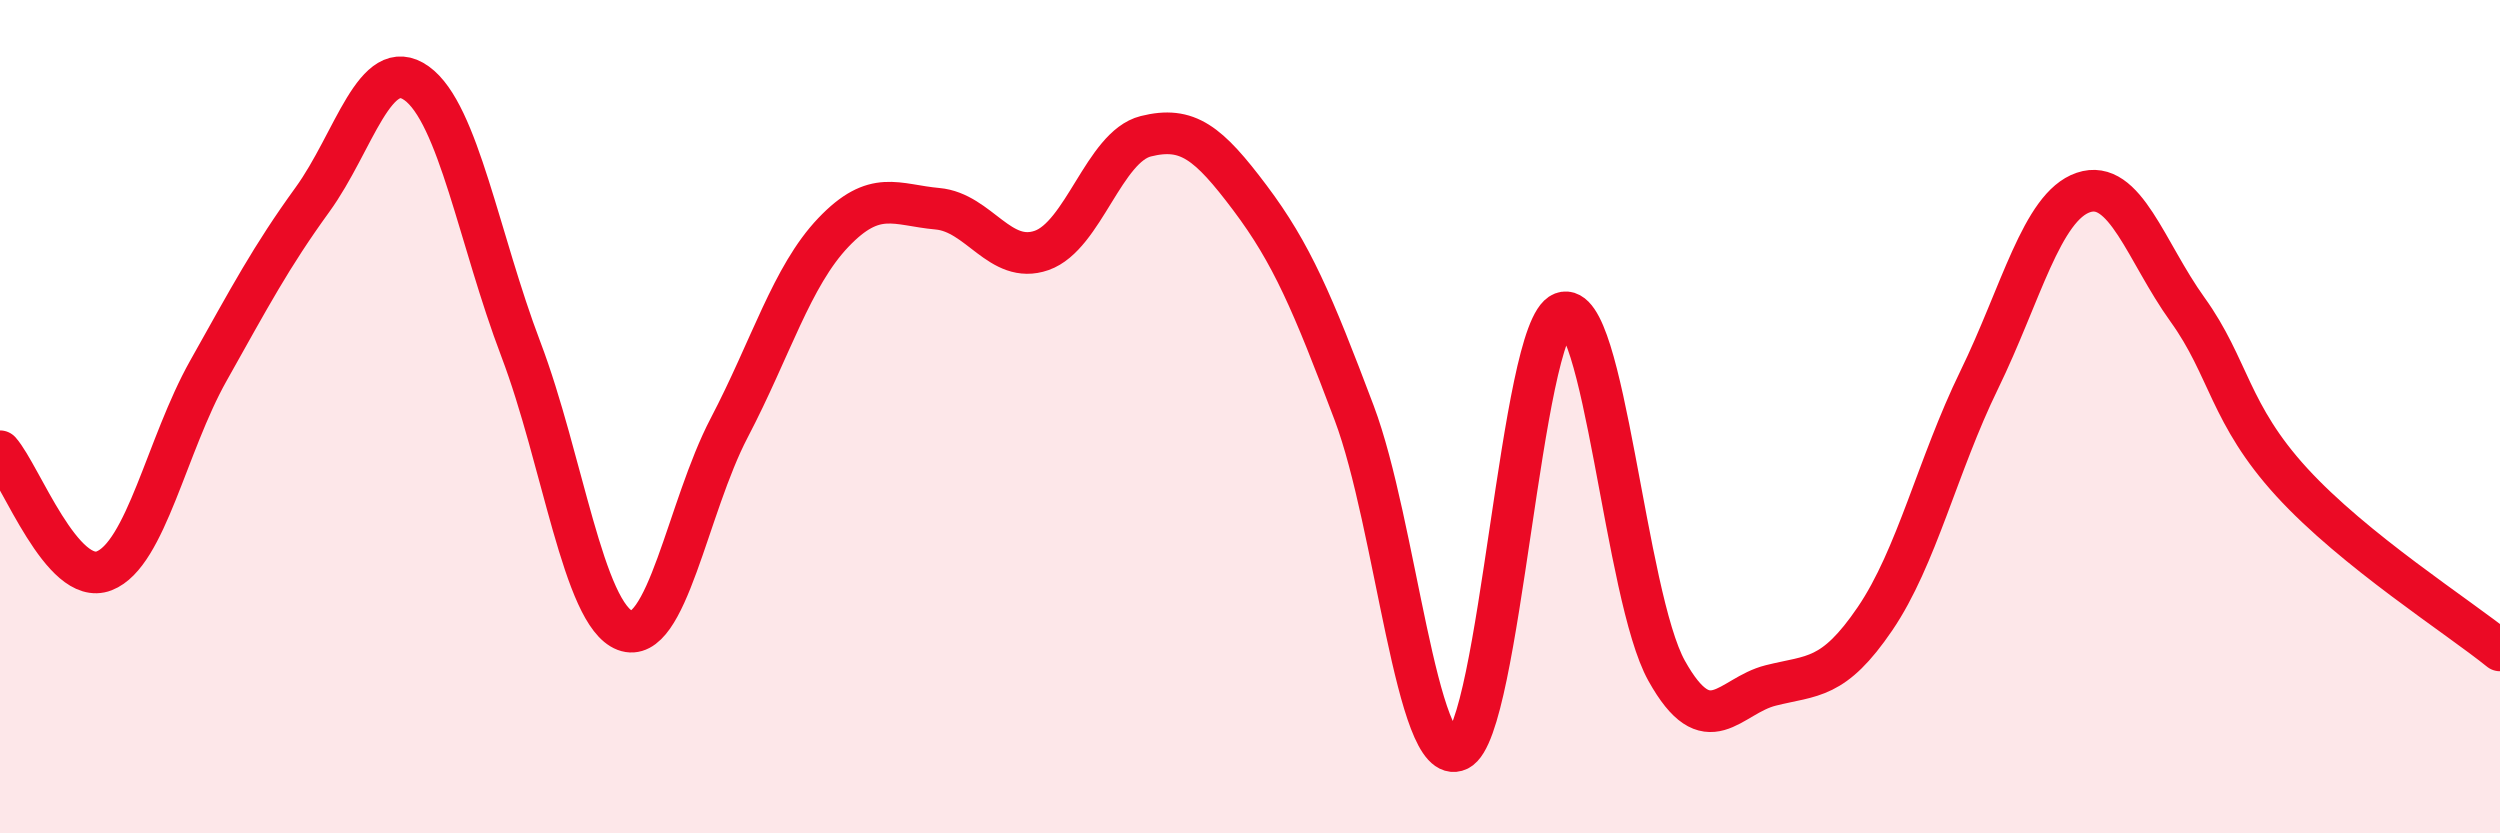
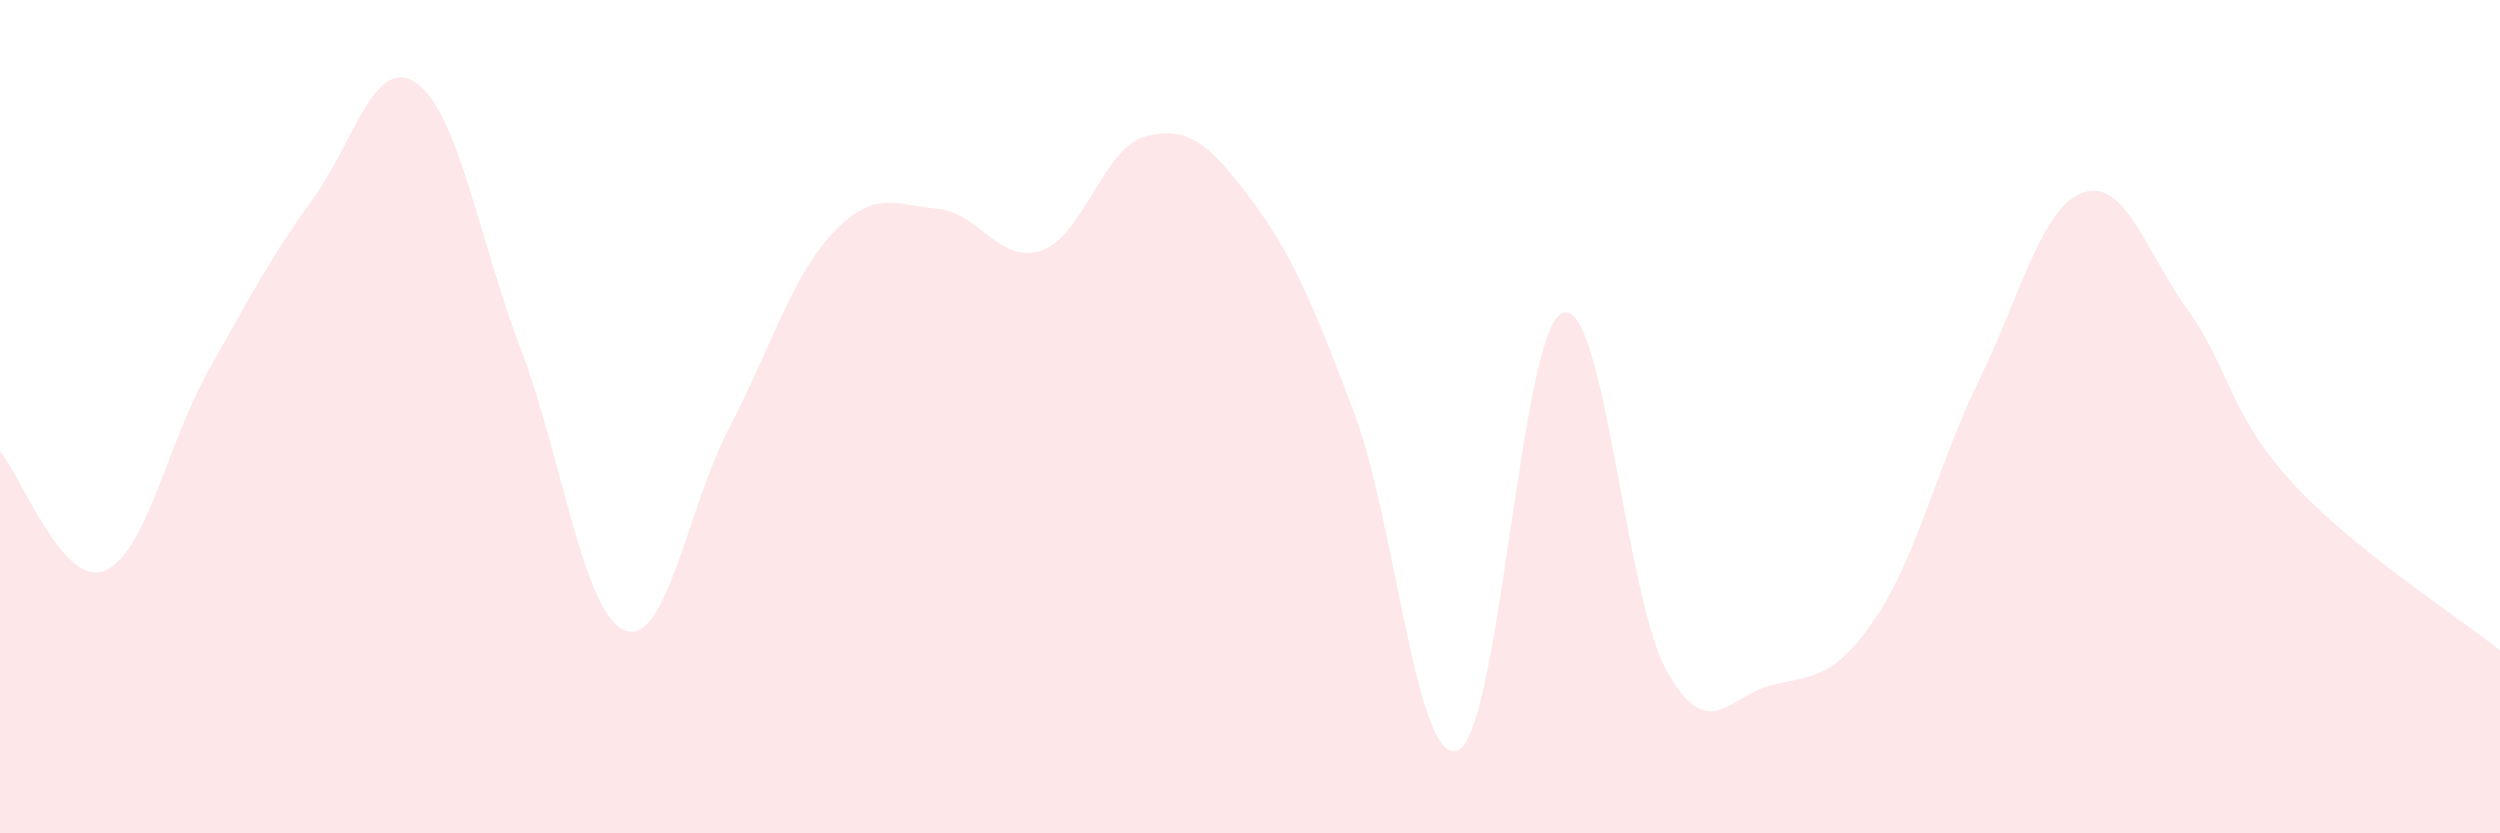
<svg xmlns="http://www.w3.org/2000/svg" width="60" height="20" viewBox="0 0 60 20">
  <path d="M 0,10.83 C 0.5,11.4 1.5,14.09 2.5,13.7 C 3.5,13.31 4,10.68 5,8.9 C 6,7.12 6.5,6.17 7.5,4.79 C 8.5,3.41 9,1.28 10,2 C 11,2.72 11.5,5.75 12.5,8.38 C 13.5,11.01 14,14.75 15,15.13 C 16,15.51 16.5,12.18 17.5,10.27 C 18.5,8.36 19,6.63 20,5.58 C 21,4.53 21.5,4.92 22.5,5.01 C 23.5,5.1 24,6.36 25,6.01 C 26,5.66 26.5,3.52 27.5,3.27 C 28.5,3.02 29,3.42 30,4.75 C 31,6.08 31.5,7.26 32.5,9.91 C 33.5,12.56 34,18.48 35,18 C 36,17.52 36.5,7.89 37.5,7.51 C 38.5,7.13 39,14.31 40,16.1 C 41,17.89 41.5,16.7 42.5,16.45 C 43.5,16.2 44,16.32 45,14.85 C 46,13.38 46.5,11.17 47.5,9.12 C 48.5,7.07 49,4.96 50,4.62 C 51,4.28 51.5,6.04 52.5,7.43 C 53.5,8.82 53.5,9.93 55,11.57 C 56.5,13.21 59,14.8 60,15.61L60 20L0 20Z" fill="#EB0A25" opacity="0.1" stroke-linecap="round" stroke-linejoin="round" />
-   <path d="M 0,10.83 C 0.5,11.4 1.5,14.09 2.5,13.7 C 3.5,13.31 4,10.68 5,8.9 C 6,7.12 6.5,6.17 7.5,4.79 C 8.5,3.41 9,1.28 10,2 C 11,2.72 11.5,5.75 12.5,8.38 C 13.5,11.01 14,14.75 15,15.13 C 16,15.51 16.5,12.18 17.5,10.27 C 18.5,8.36 19,6.63 20,5.58 C 21,4.53 21.5,4.92 22.5,5.01 C 23.5,5.1 24,6.36 25,6.01 C 26,5.66 26.5,3.52 27.5,3.27 C 28.5,3.02 29,3.42 30,4.75 C 31,6.08 31.5,7.26 32.5,9.91 C 33.5,12.56 34,18.48 35,18 C 36,17.52 36.5,7.89 37.5,7.51 C 38.5,7.13 39,14.31 40,16.1 C 41,17.89 41.5,16.7 42.5,16.45 C 43.5,16.2 44,16.32 45,14.85 C 46,13.38 46.5,11.17 47.5,9.12 C 48.5,7.07 49,4.96 50,4.62 C 51,4.28 51.5,6.04 52.5,7.43 C 53.5,8.82 53.5,9.93 55,11.57 C 56.5,13.21 59,14.8 60,15.61" stroke="#EB0A25" stroke-width="1" fill="none" stroke-linecap="round" stroke-linejoin="round" />
</svg>